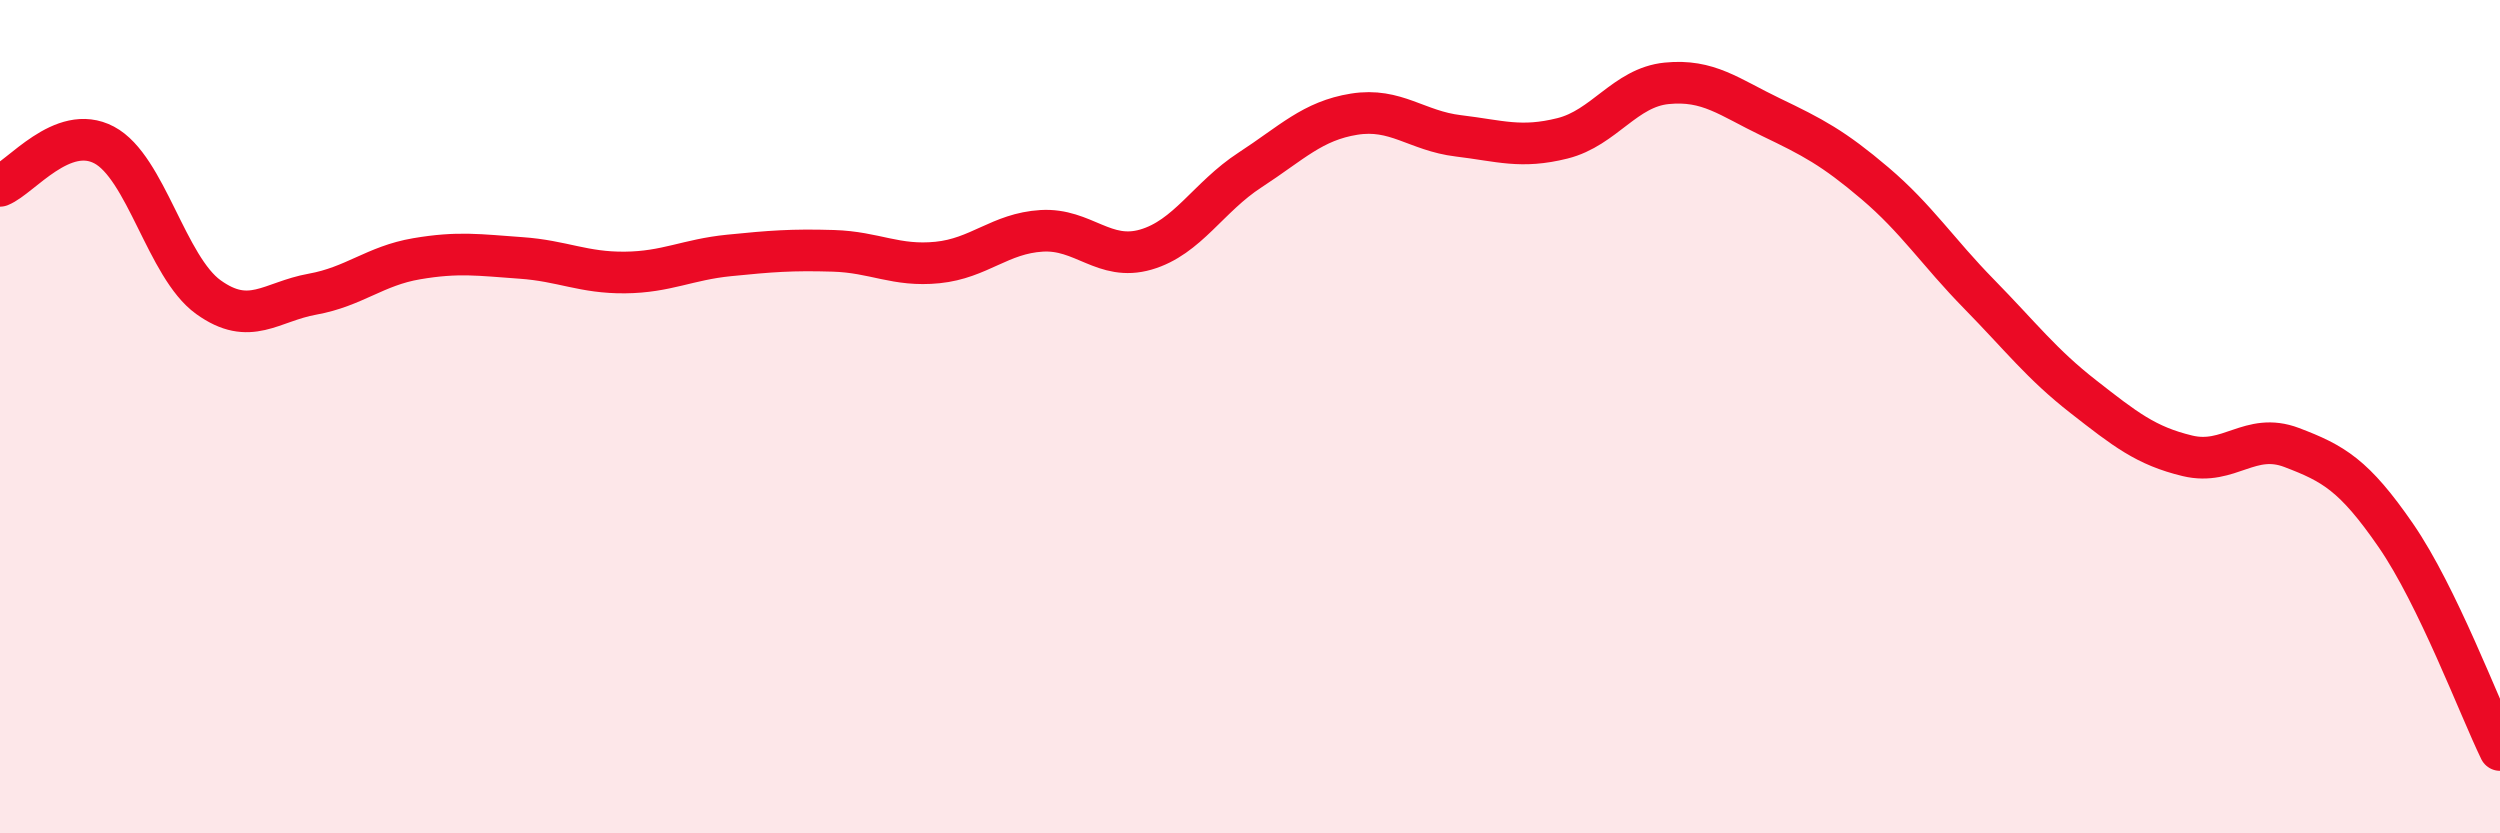
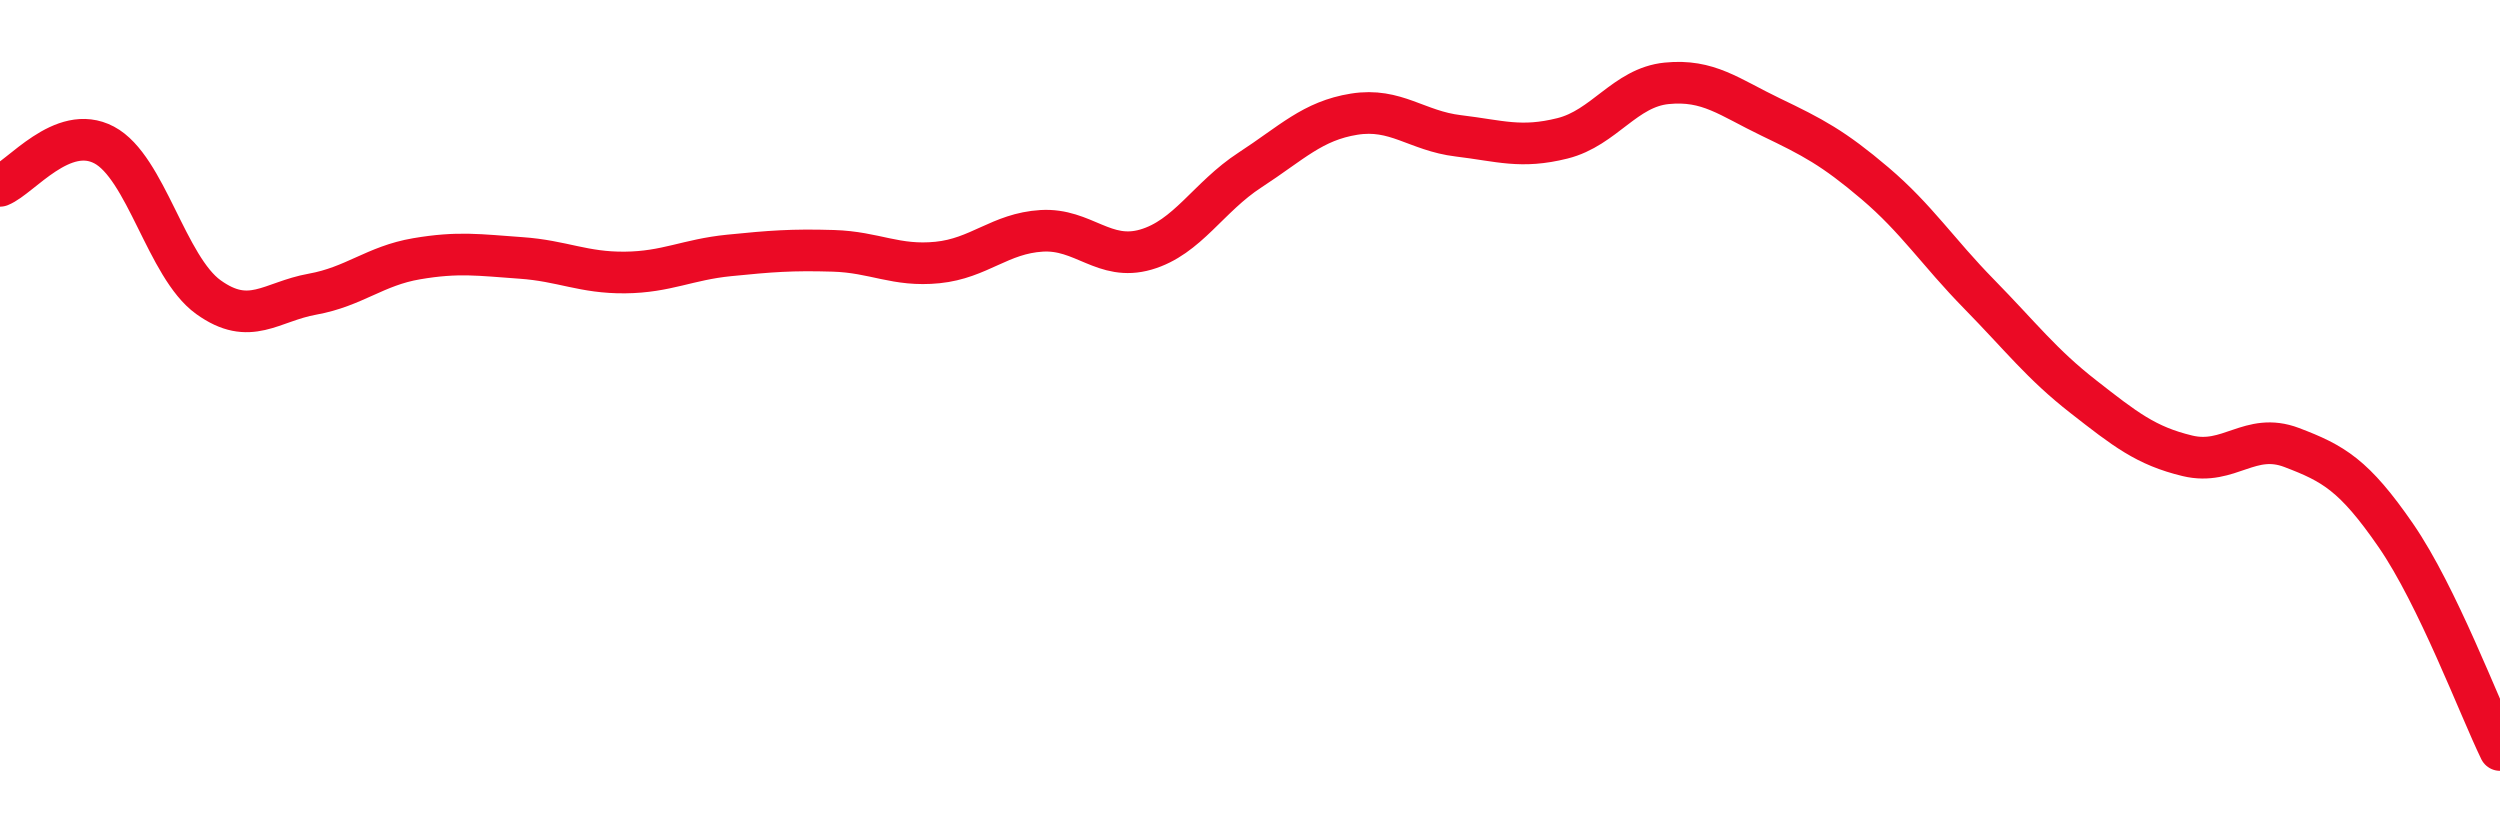
<svg xmlns="http://www.w3.org/2000/svg" width="60" height="20" viewBox="0 0 60 20">
-   <path d="M 0,4.46 C 0.5,4.26 1.5,2.95 2.5,3.48 C 3.5,4.01 4,6.41 5,7.13 C 6,7.85 6.5,7.24 7.5,7.06 C 8.5,6.88 9,6.38 10,6.21 C 11,6.04 11.5,6.12 12.5,6.19 C 13.5,6.26 14,6.55 15,6.54 C 16,6.53 16.5,6.23 17.5,6.13 C 18.5,6.03 19,5.99 20,6.02 C 21,6.05 21.5,6.4 22.5,6.3 C 23.5,6.2 24,5.6 25,5.54 C 26,5.48 26.5,6.28 27.5,5.99 C 28.5,5.7 29,4.73 30,4.08 C 31,3.43 31.5,2.9 32.5,2.74 C 33.5,2.58 34,3.14 35,3.26 C 36,3.38 36.5,3.57 37.5,3.32 C 38.5,3.07 39,2.1 40,2 C 41,1.9 41.5,2.33 42.5,2.81 C 43.5,3.29 44,3.55 45,4.4 C 46,5.25 46.5,6.04 47.5,7.06 C 48.5,8.08 49,8.74 50,9.52 C 51,10.3 51.5,10.7 52.5,10.94 C 53.5,11.18 54,10.36 55,10.74 C 56,11.12 56.5,11.4 57.5,12.85 C 58.5,14.3 59.5,16.97 60,18L60 20L0 20Z" fill="#EB0A25" opacity="0.1" stroke-linecap="round" stroke-linejoin="round" />
  <path d="M 0,4.46 C 0.5,4.26 1.5,2.95 2.5,3.48 C 3.5,4.01 4,6.41 5,7.13 C 6,7.85 6.5,7.24 7.5,7.06 C 8.5,6.88 9,6.38 10,6.21 C 11,6.04 11.5,6.12 12.5,6.19 C 13.5,6.26 14,6.55 15,6.54 C 16,6.53 16.5,6.23 17.5,6.13 C 18.5,6.03 19,5.99 20,6.02 C 21,6.05 21.5,6.4 22.5,6.3 C 23.5,6.2 24,5.6 25,5.54 C 26,5.48 26.5,6.28 27.5,5.99 C 28.5,5.7 29,4.73 30,4.08 C 31,3.43 31.5,2.9 32.5,2.74 C 33.5,2.58 34,3.14 35,3.26 C 36,3.38 36.5,3.57 37.5,3.32 C 38.5,3.07 39,2.1 40,2 C 41,1.9 41.5,2.33 42.5,2.81 C 43.5,3.29 44,3.55 45,4.4 C 46,5.25 46.5,6.04 47.5,7.06 C 48.5,8.08 49,8.74 50,9.52 C 51,10.3 51.5,10.7 52.5,10.94 C 53.5,11.18 54,10.36 55,10.74 C 56,11.12 56.5,11.4 57.5,12.85 C 58.5,14.3 59.5,16.97 60,18" stroke="#EB0A25" stroke-width="1" fill="none" stroke-linecap="round" stroke-linejoin="round" />
</svg>